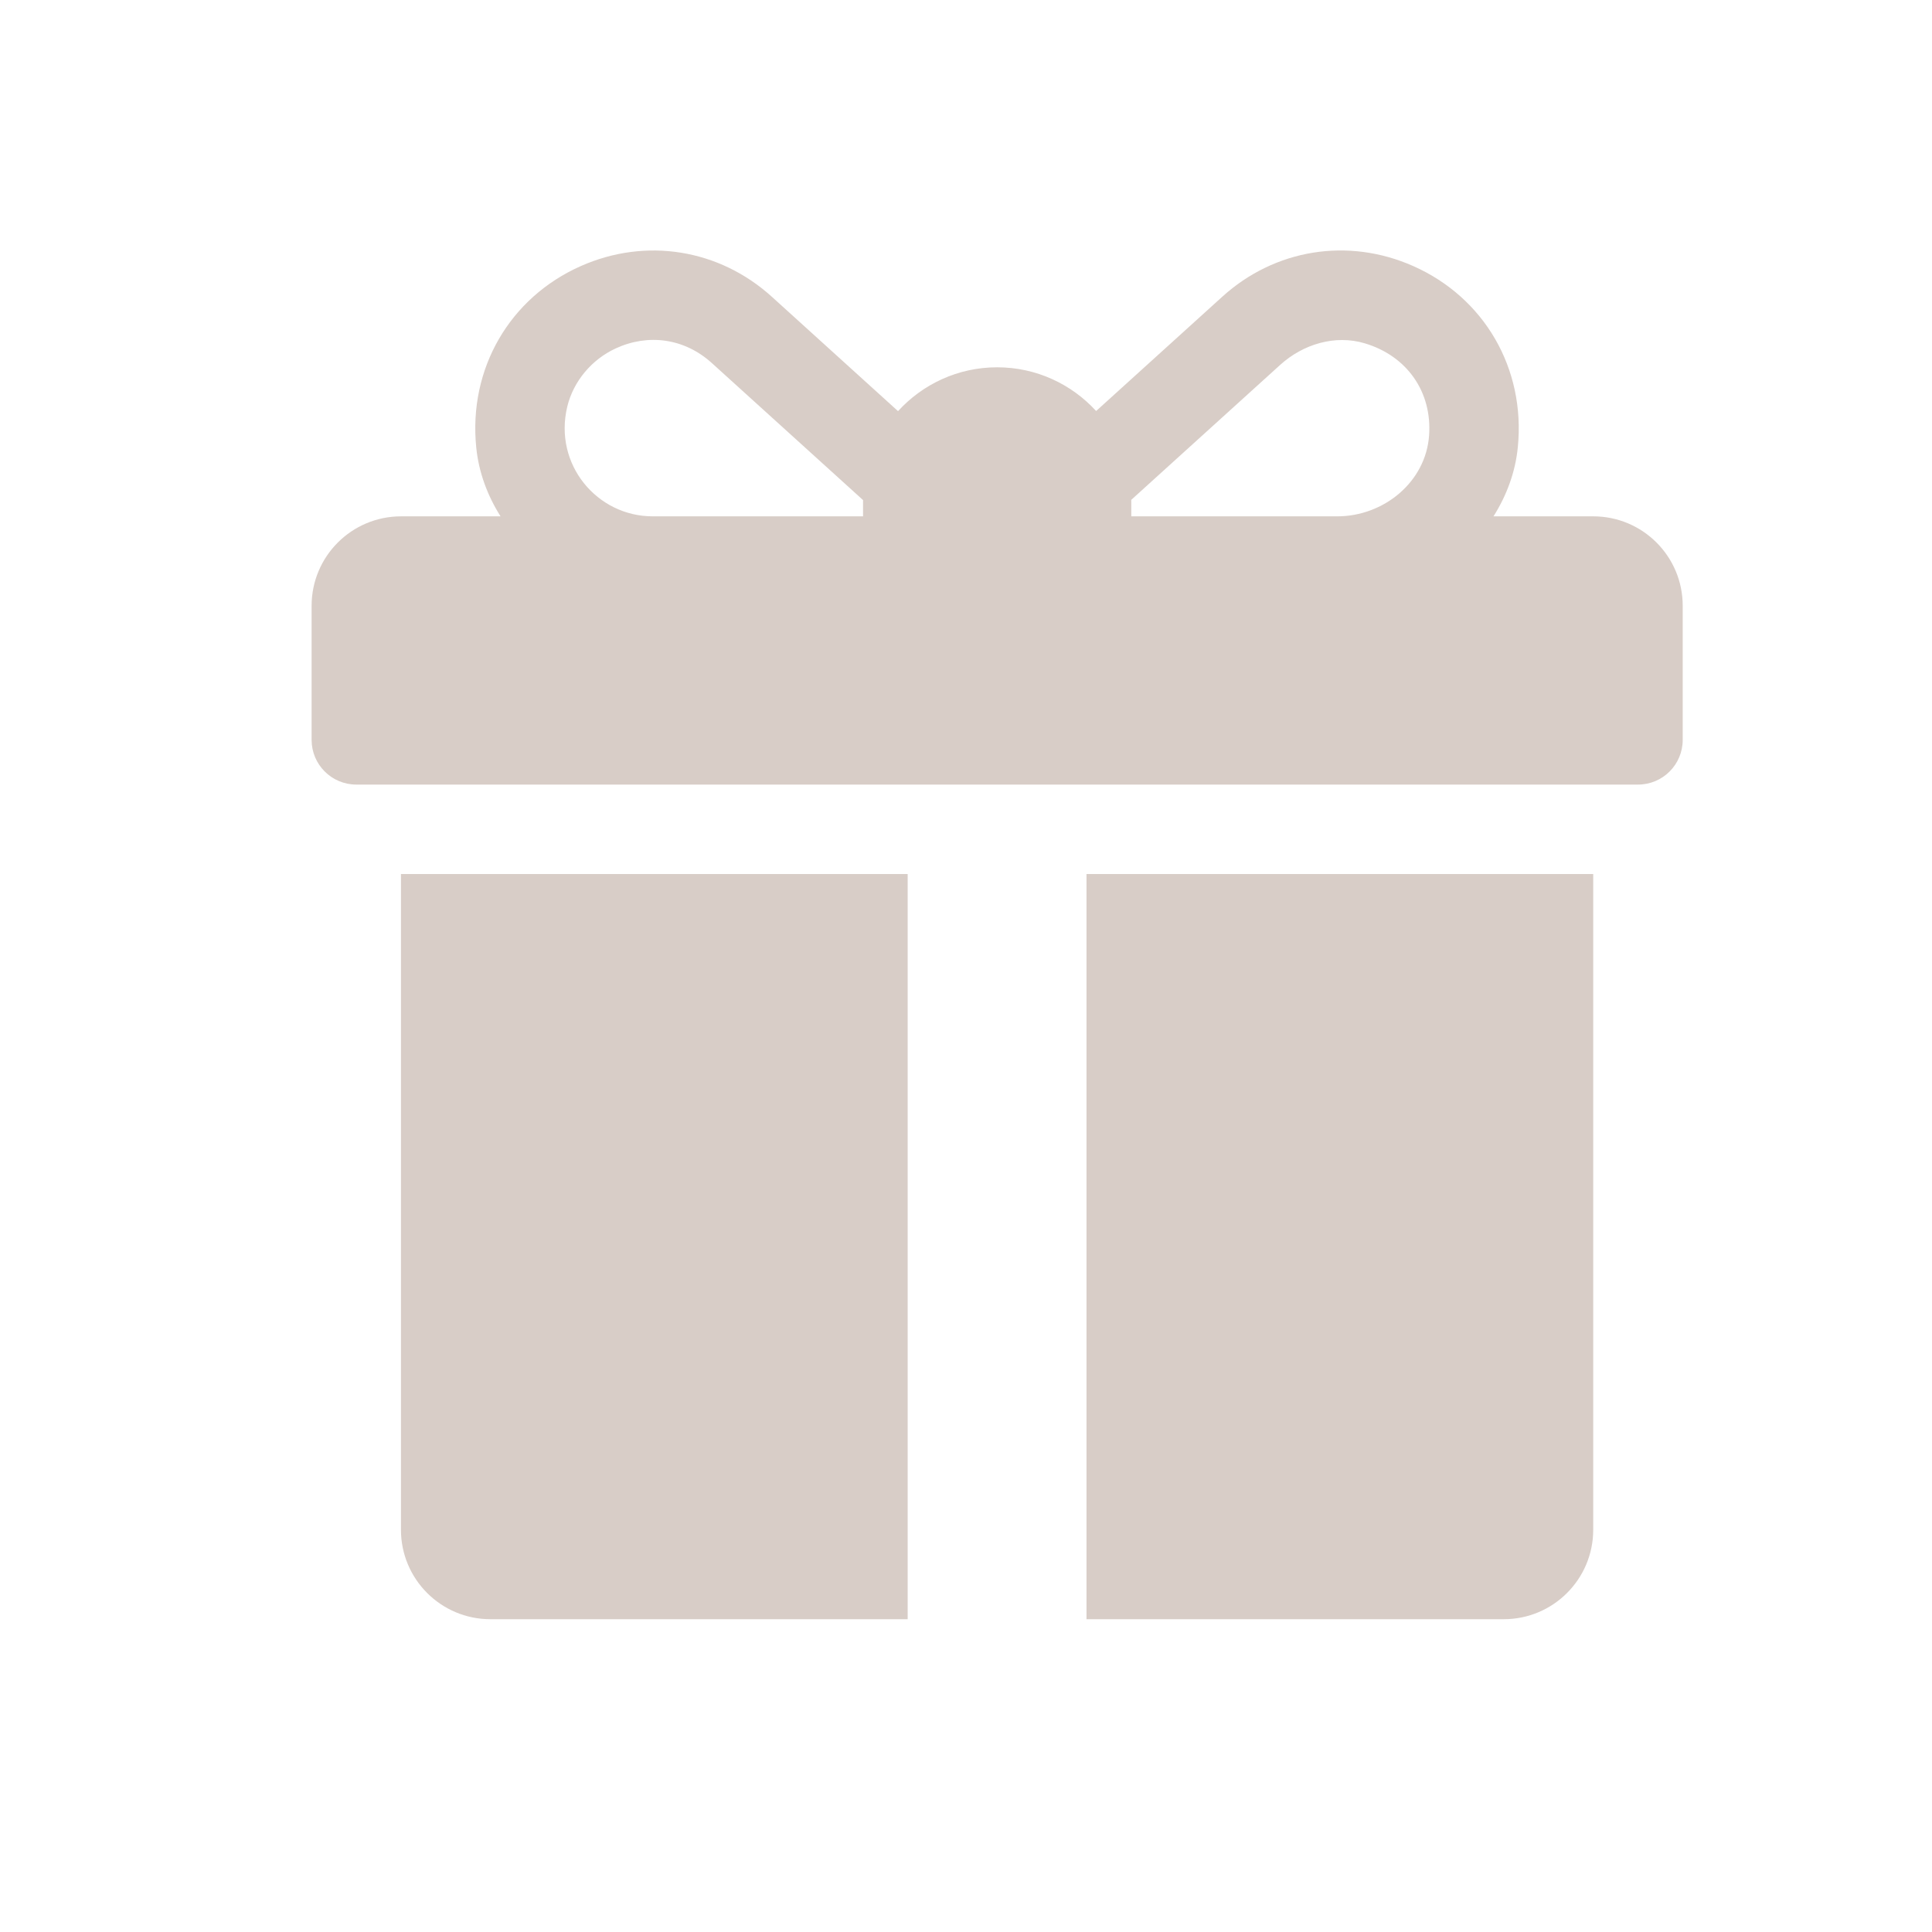
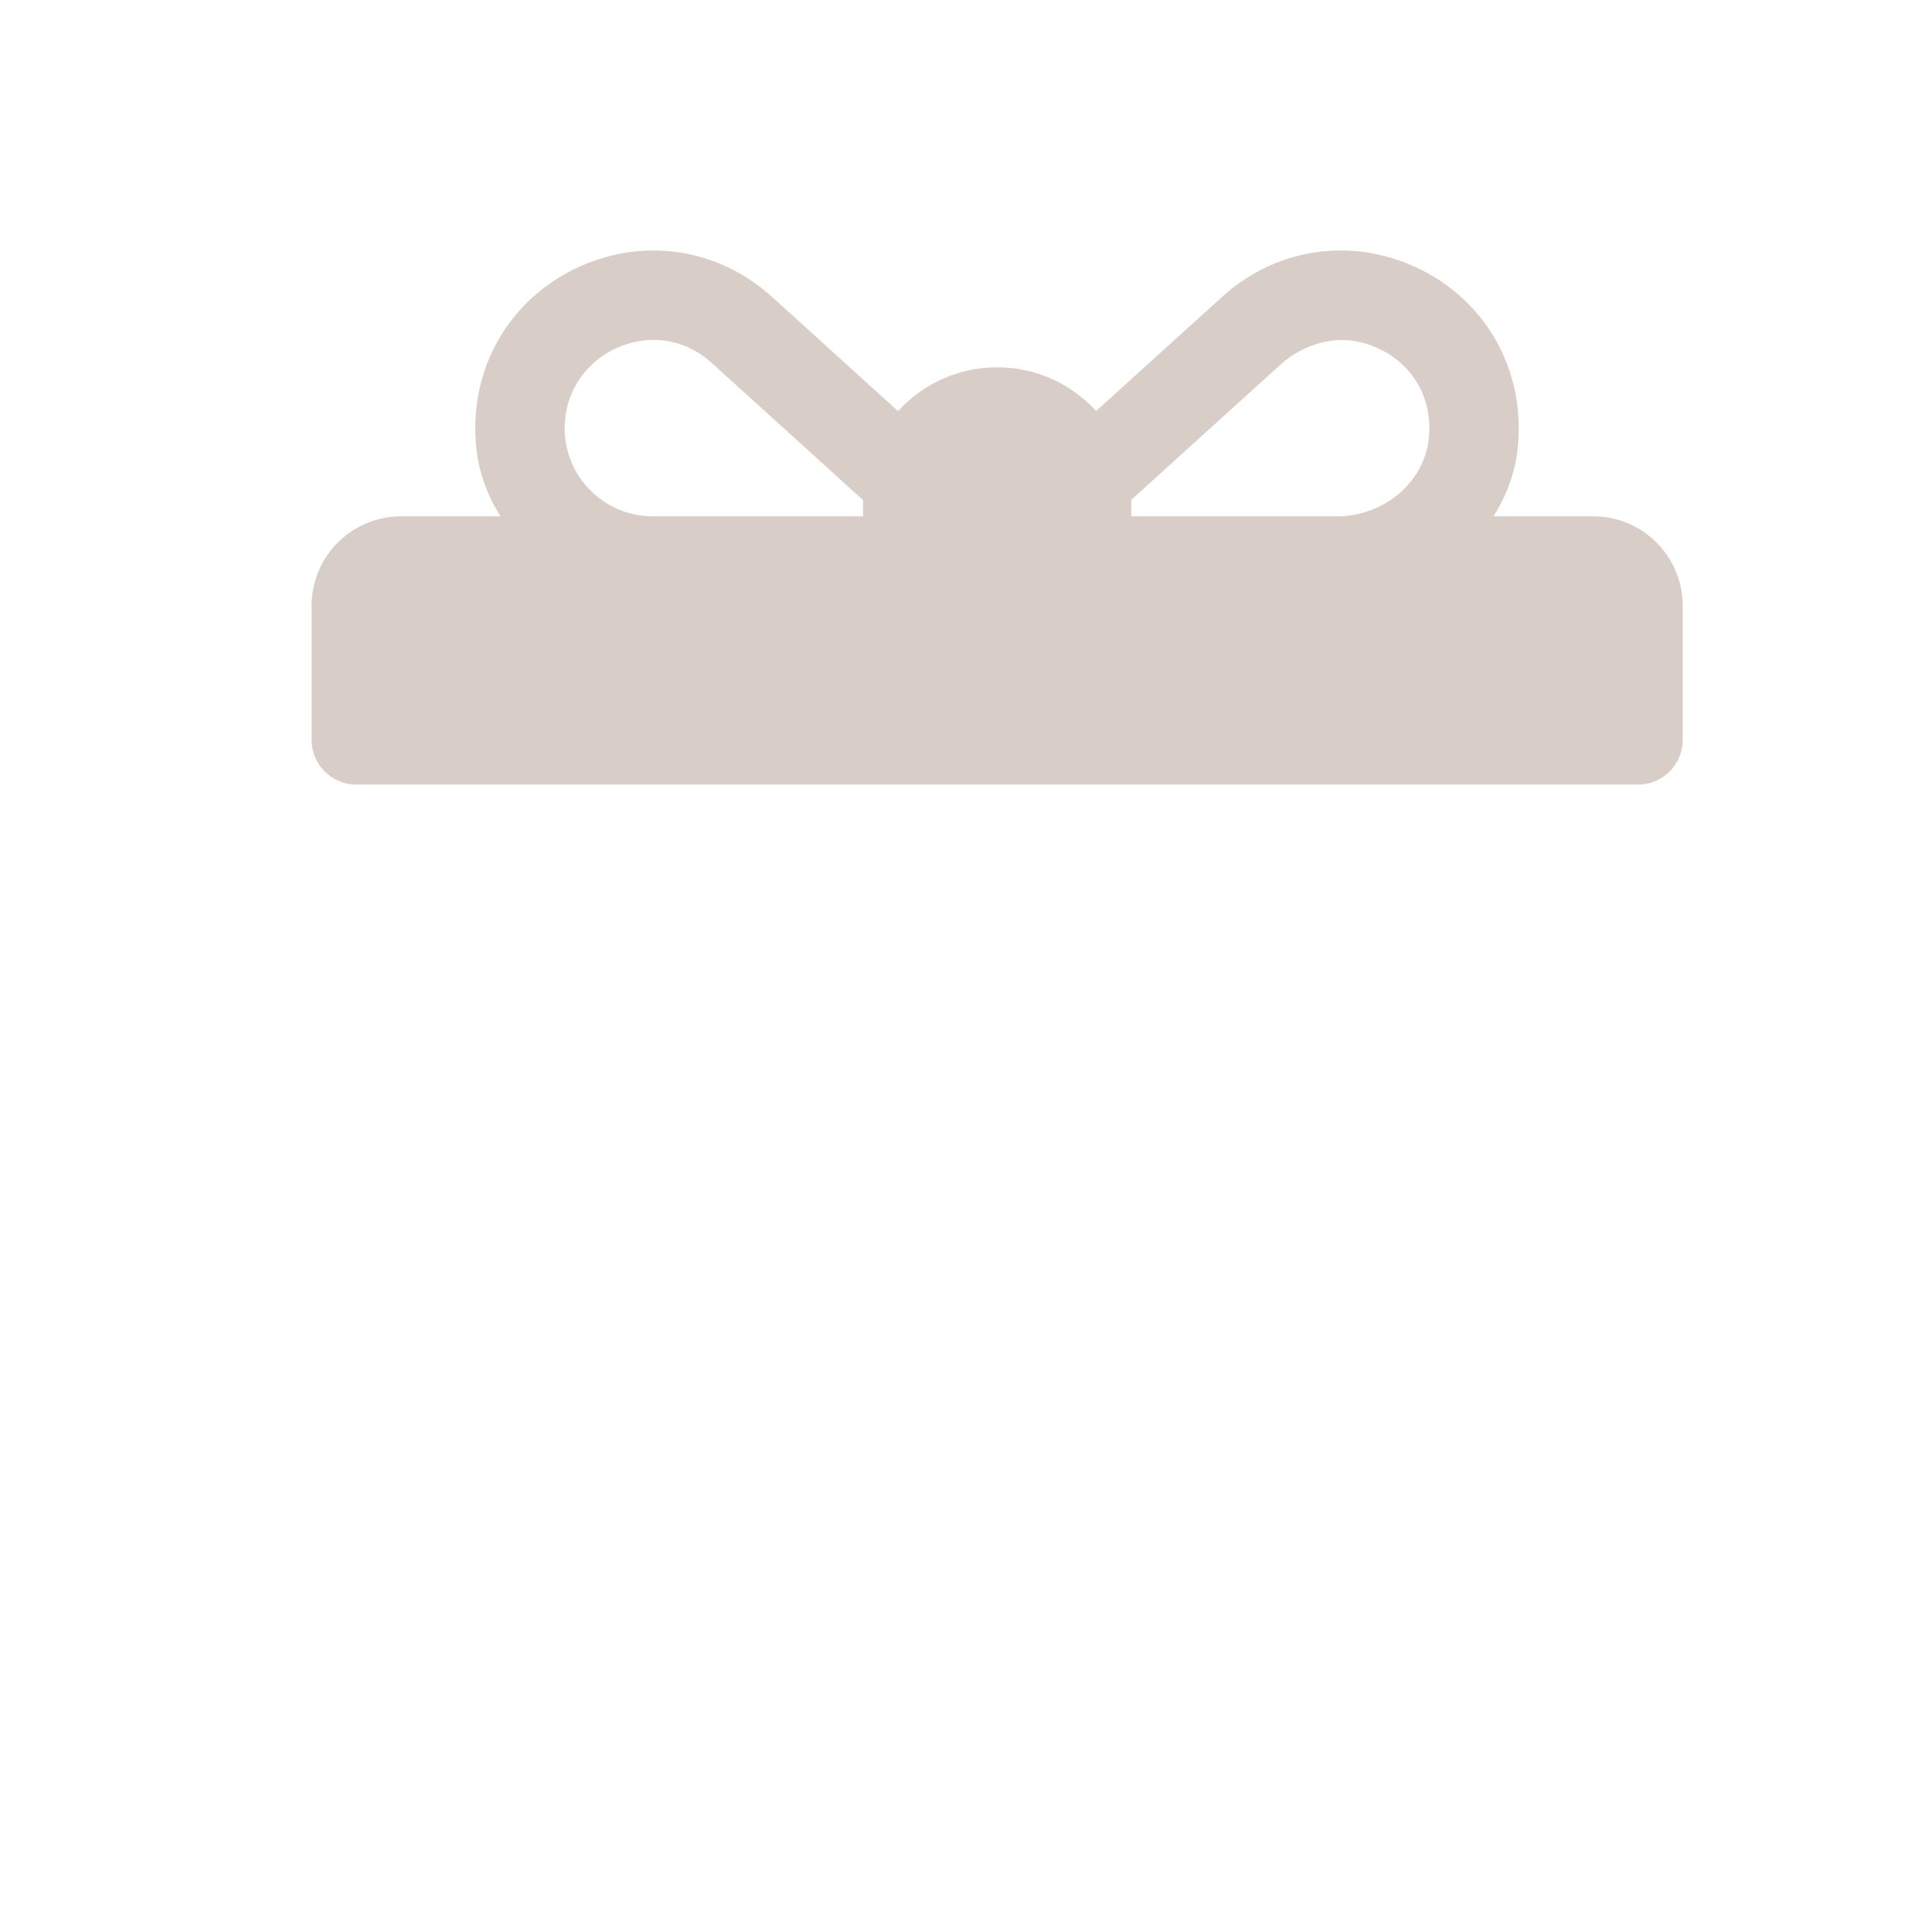
<svg xmlns="http://www.w3.org/2000/svg" width="62" height="62" viewBox="0 0 62 62" fill="none">
  <path d="M51.13 16.57H47.928C48.35 15.901 48.629 15.151 48.708 14.357C48.962 11.82 47.626 9.546 45.352 8.538C43.262 7.612 40.912 7.99 39.221 9.525L35.176 13.19C34.389 12.329 33.257 11.787 32 11.787C30.741 11.787 29.607 12.33 28.819 13.194L24.77 9.524C23.076 7.99 20.727 7.613 18.638 8.539C16.364 9.547 15.028 11.822 15.283 14.358C15.362 15.151 15.641 15.902 16.063 16.57H12.87C11.285 16.57 10 17.855 10 19.439V23.744C10 24.536 10.642 25.178 11.435 25.178H52.565C53.358 25.178 54 24.536 54 23.744V19.439C54 17.855 52.715 16.57 51.13 16.57ZM27.696 16.092V16.57H20.946C19.163 16.57 17.759 14.907 18.204 13.05C18.401 12.233 18.991 11.536 19.754 11.183C20.802 10.698 21.964 10.854 22.844 11.651L27.697 16.049C27.697 16.063 27.696 16.077 27.696 16.092ZM45.861 13.976C45.754 15.467 44.407 16.57 42.912 16.57H36.304V16.092C36.304 16.075 36.303 16.058 36.303 16.041C37.403 15.045 39.787 12.883 41.081 11.711C41.816 11.044 42.844 10.733 43.795 11.017C45.16 11.424 45.961 12.584 45.861 13.976Z" fill="#D8CDC7" />
-   <path d="M12.867 28.049V49.092C12.867 50.677 14.152 51.962 15.737 51.962H29.128V28.049H12.867Z" fill="#D8CDC7" />
-   <path d="M34.867 28.049V51.962H48.258C49.843 51.962 51.128 50.677 51.128 49.092V28.049H34.867Z" fill="#D8CDC7" />
</svg>